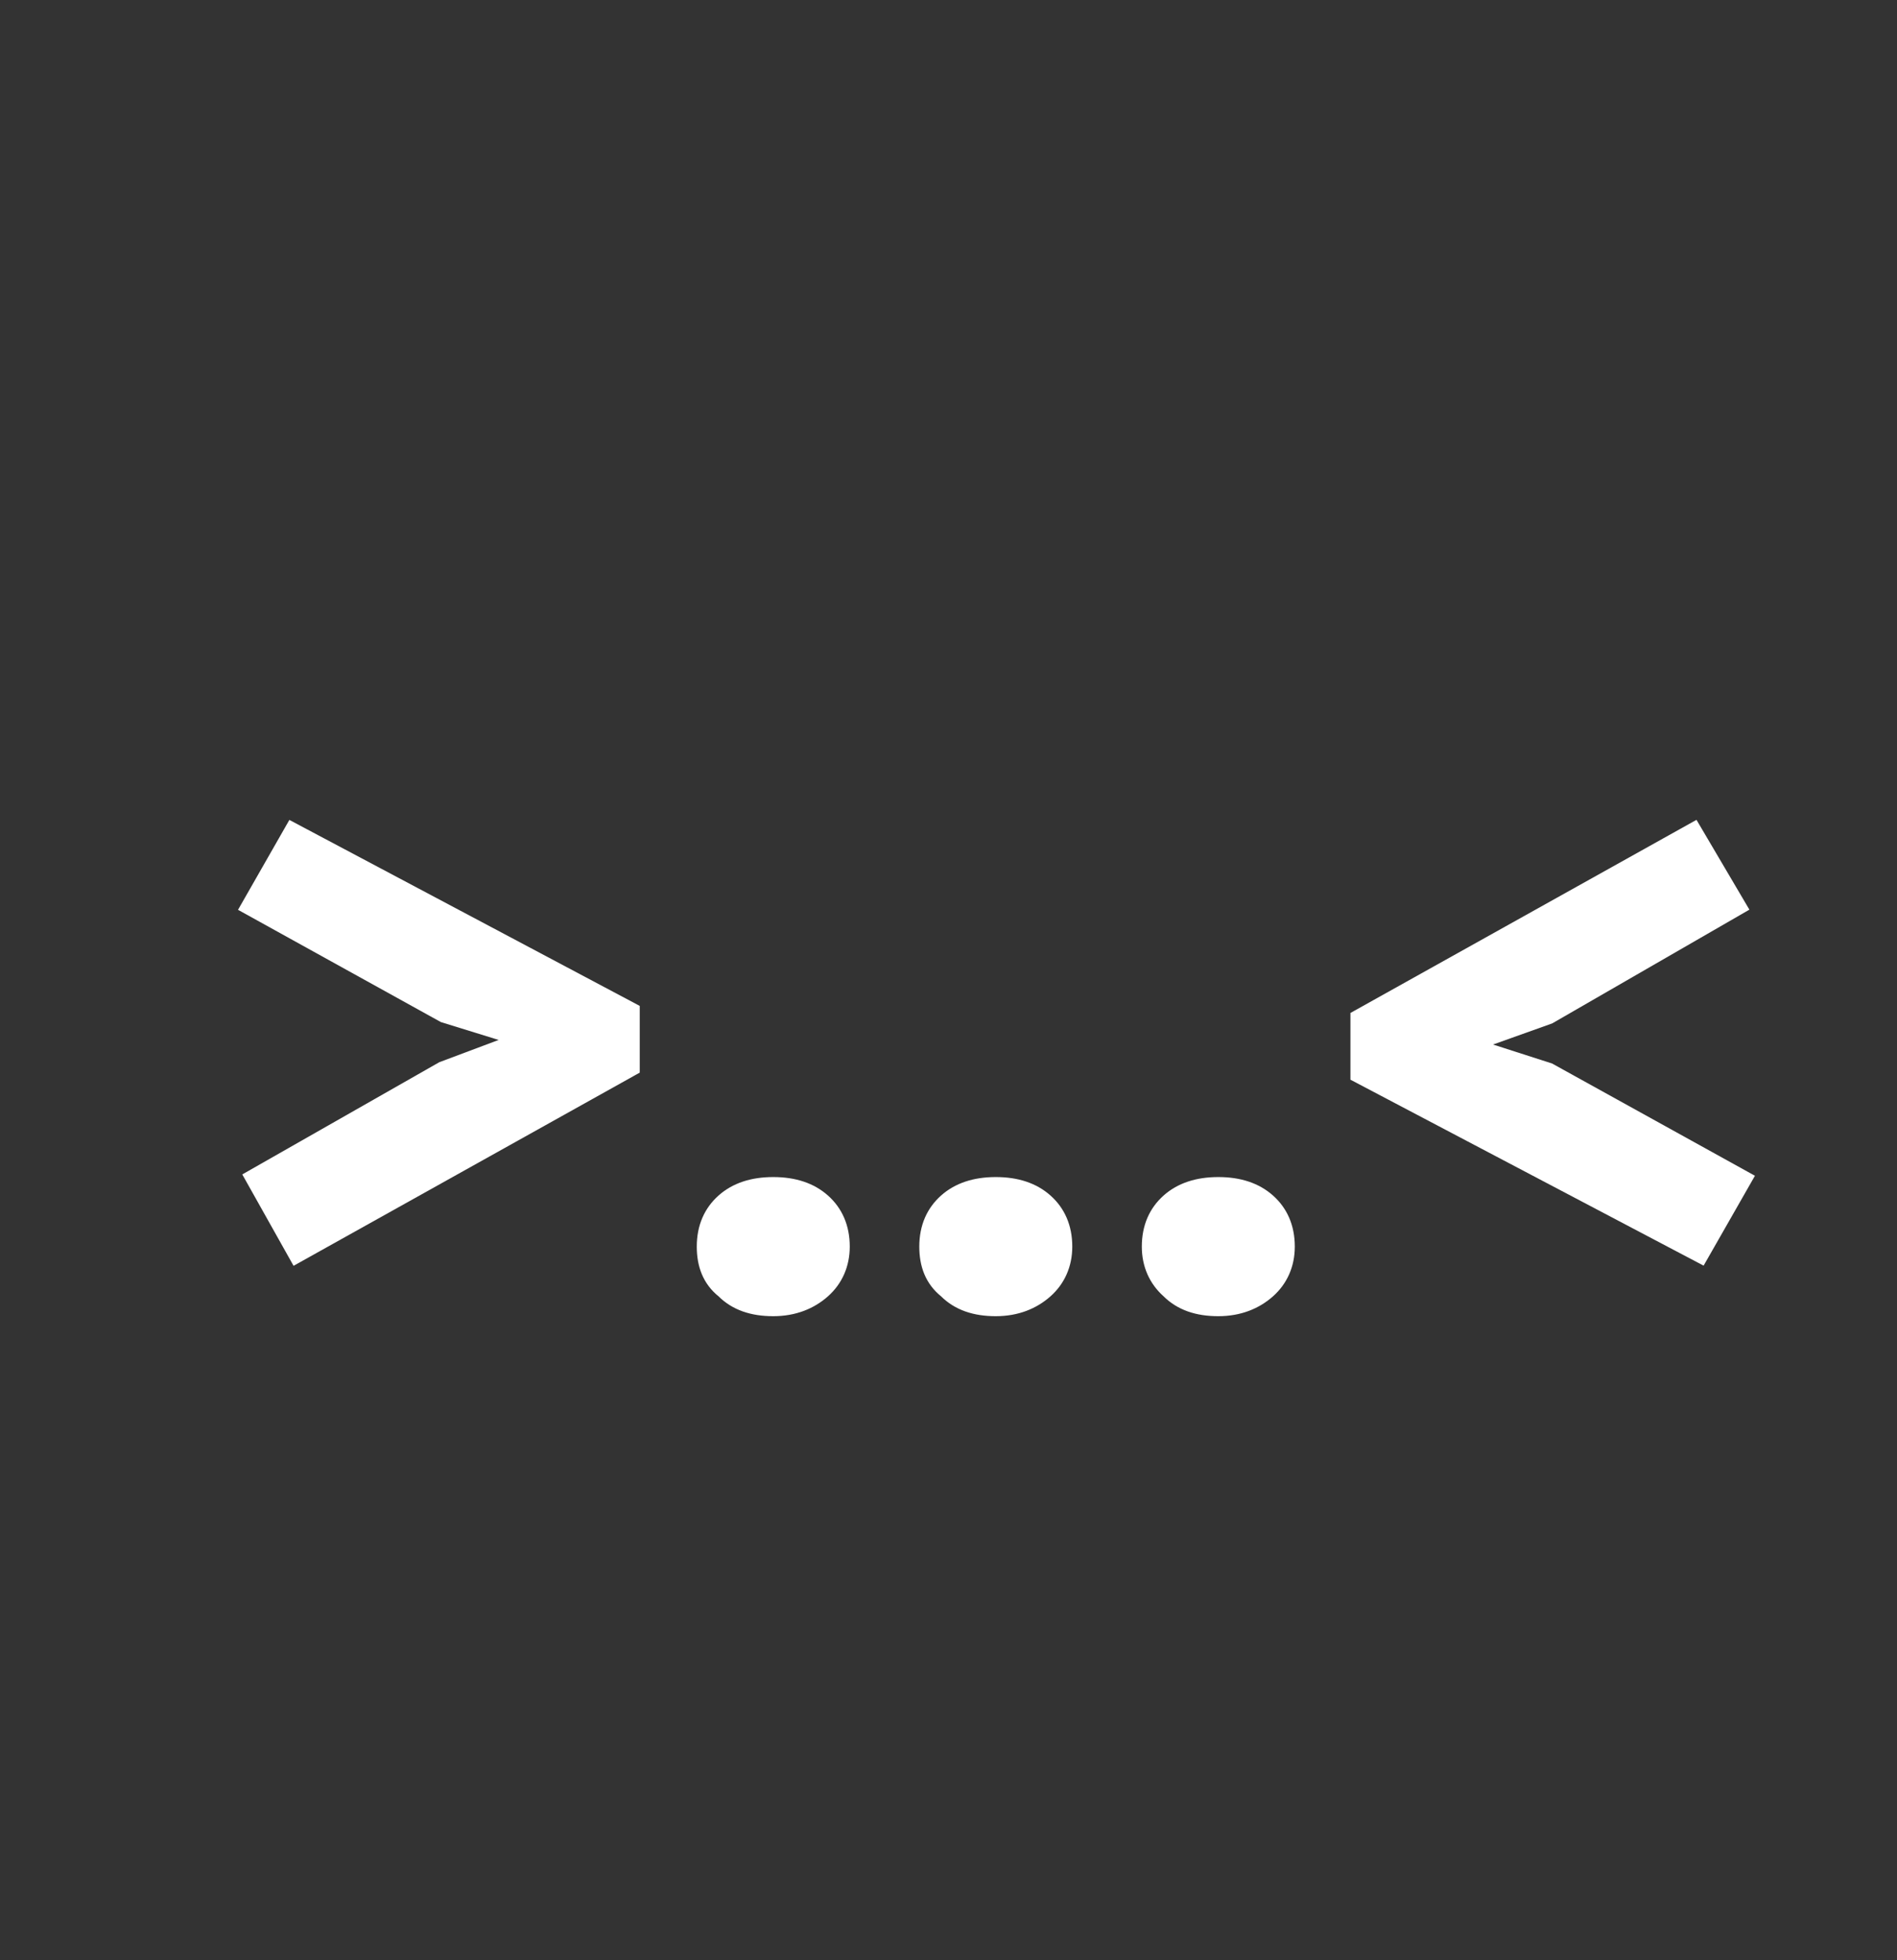
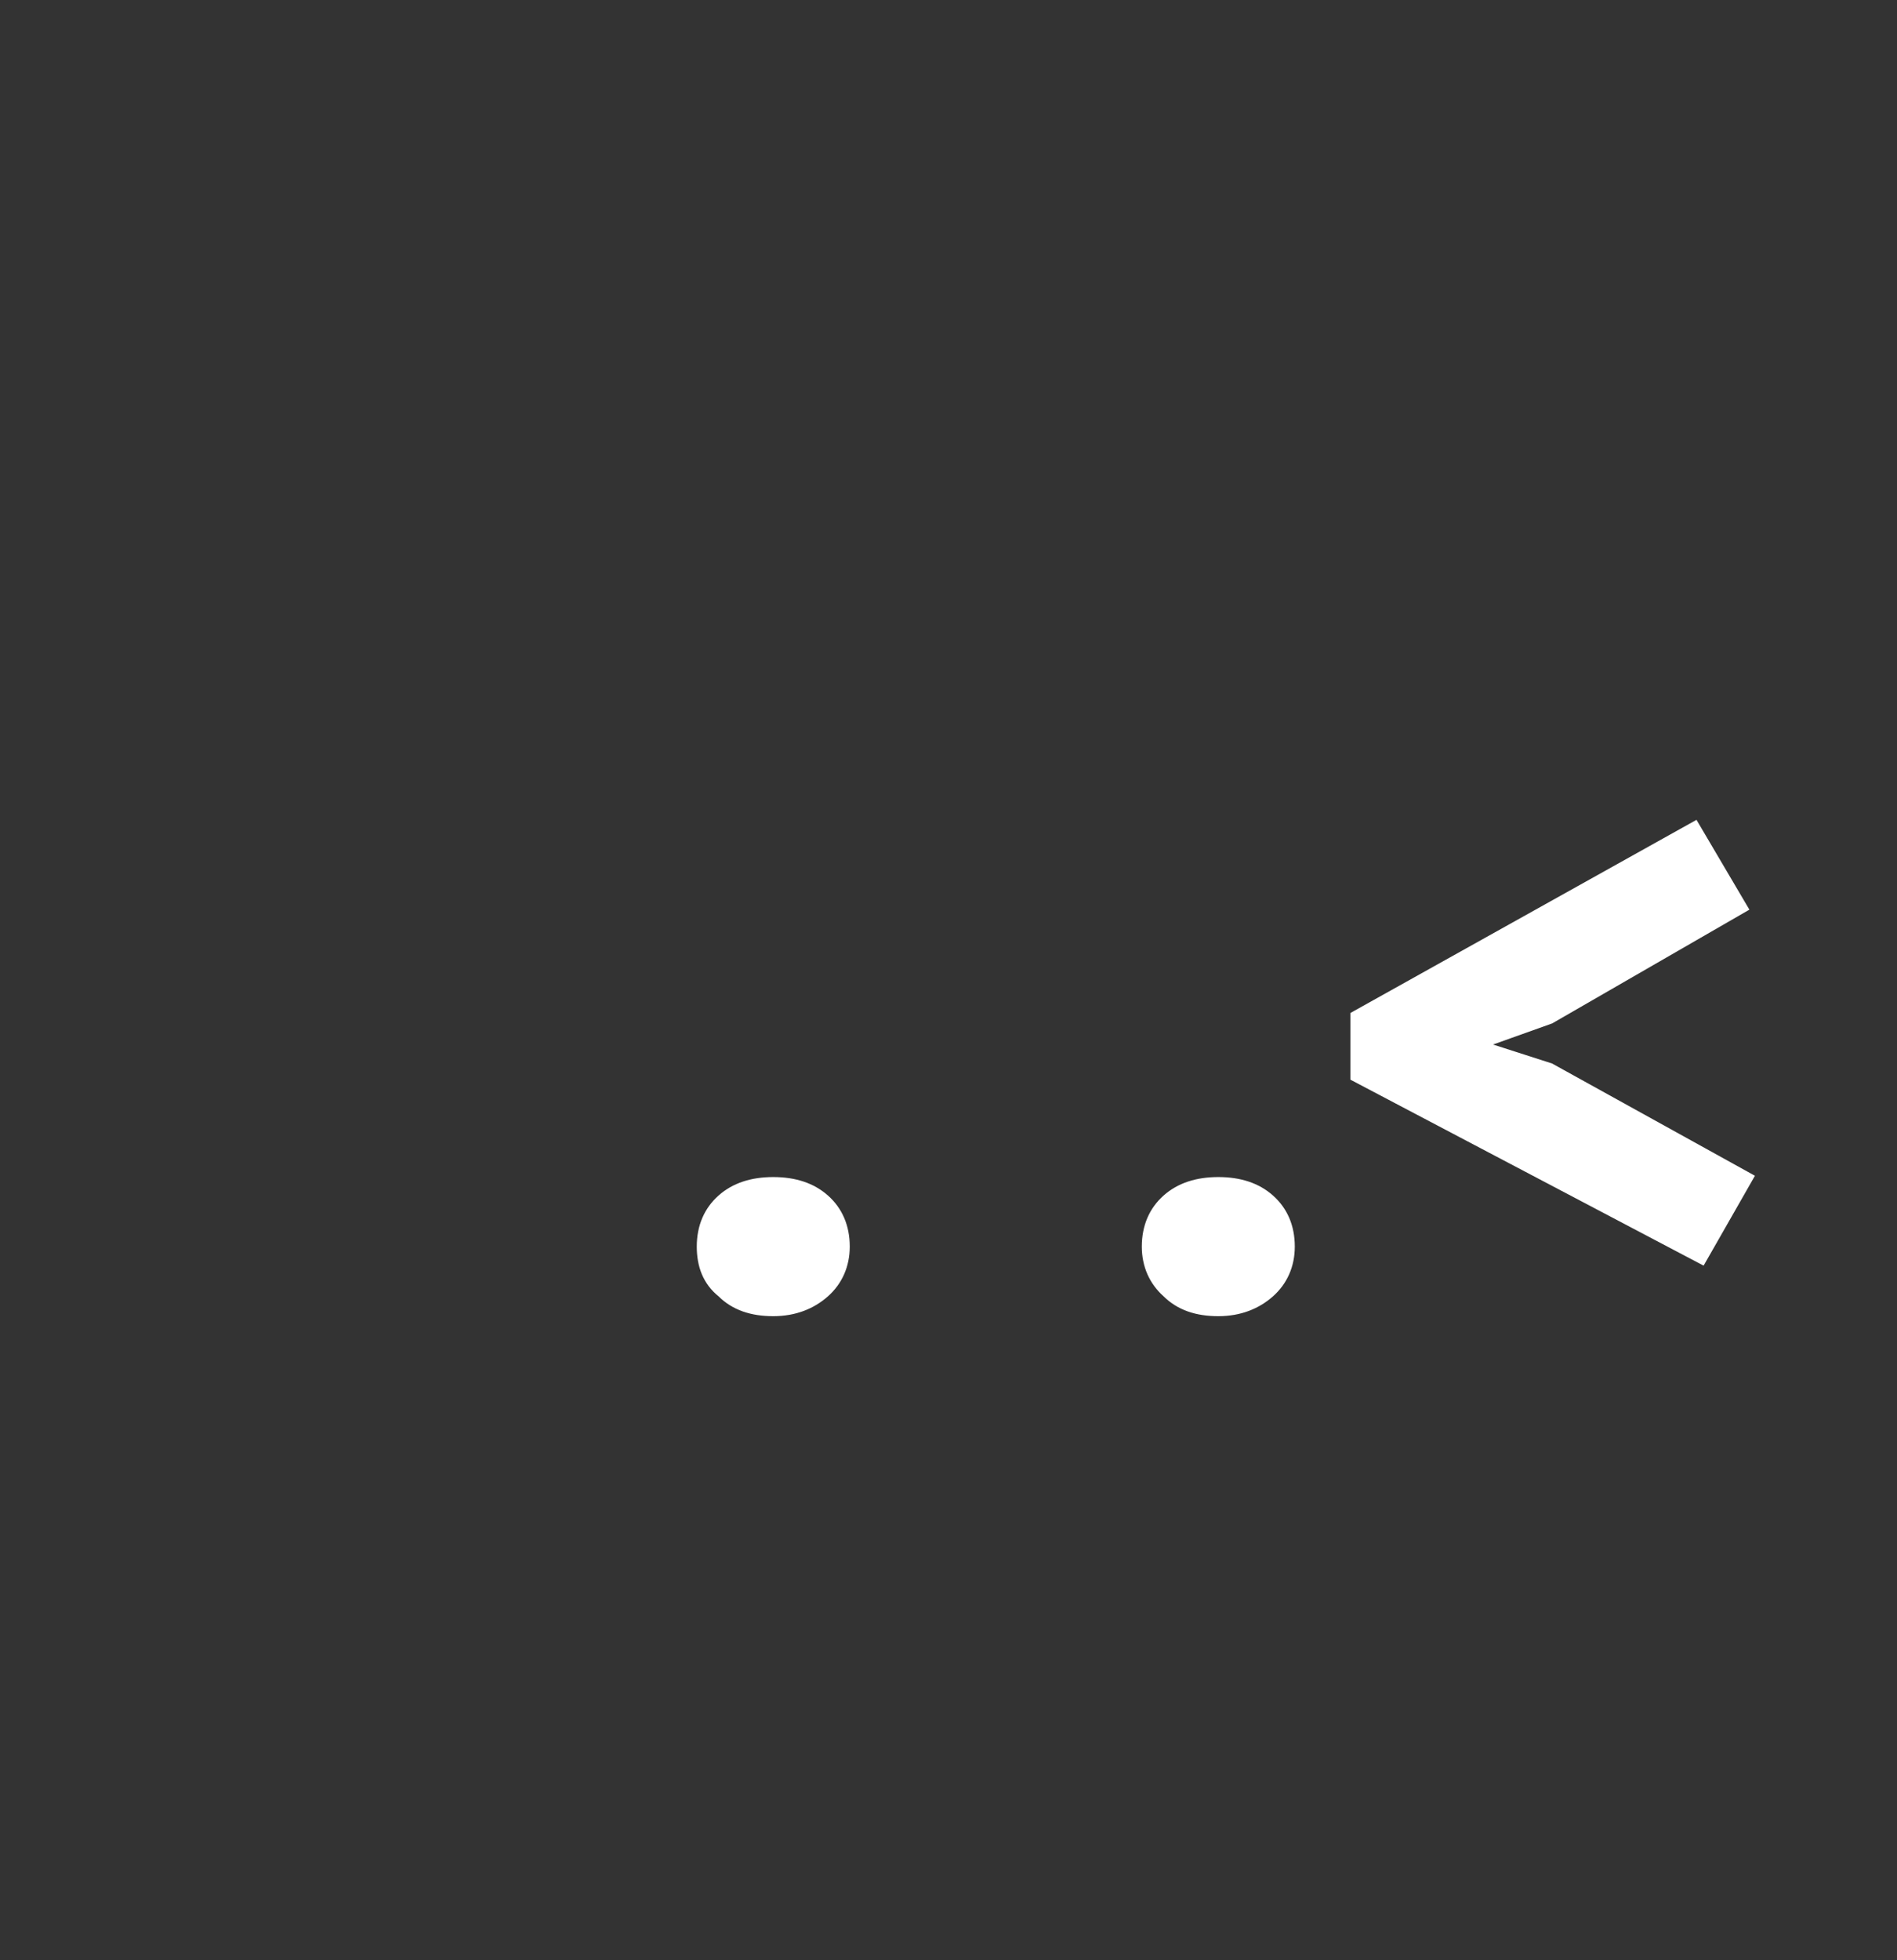
<svg xmlns="http://www.w3.org/2000/svg" id="Layer_1" x="0px" y="0px" viewBox="0 0 136.4 140.9" xml:space="preserve">
  <rect x="0" y="0" width="136.4" height="140.9" fill="#333333" stroke="none" />
  <g>
-     <path fill="#FFFFFF" stroke="#FFFFFF" stroke-miterlimit="10" d="M45.5,72.6v4.2L21.3,90.3l-3.2-5.7l13.7-7.8l5.6-2.1L31.9,73 l-14.1-7.8l3.2-5.6L45.5,72.6z" />
    <path fill="#FFFFFF" stroke="#FFFFFF" stroke-miterlimit="10" d="M50.6,89.6c0-1.4,0.5-2.5,1.4-3.3s2.1-1.2,3.6-1.2 c1.5,0,2.7,0.4,3.6,1.2s1.4,1.9,1.4,3.3c0,1.3-0.5,2.4-1.4,3.2c-0.9,0.8-2.1,1.3-3.6,1.3c-1.5,0-2.7-0.4-3.6-1.3 C51,92,50.6,90.9,50.6,89.6z" />
-     <path fill="#FFFFFF" stroke="#FFFFFF" stroke-miterlimit="10" d="M66.6,89.6c0-1.4,0.5-2.5,1.4-3.3c0.9-0.8,2.1-1.2,3.6-1.2 c1.5,0,2.7,0.4,3.6,1.2c0.9,0.8,1.4,1.9,1.4,3.3c0,1.3-0.5,2.4-1.4,3.2c-0.9,0.8-2.1,1.3-3.6,1.3c-1.5,0-2.7-0.4-3.6-1.3 C67,92,66.6,90.9,66.6,89.6z" />
    <path fill="#FFFFFF" stroke="#FFFFFF" stroke-miterlimit="10" d="M82.6,89.6c0-1.4,0.5-2.5,1.4-3.3s2.1-1.2,3.6-1.2 c1.5,0,2.7,0.4,3.6,1.2c0.9,0.8,1.4,1.9,1.4,3.3c0,1.3-0.5,2.4-1.4,3.2c-0.9,0.8-2.1,1.3-3.6,1.3c-1.5,0-2.7-0.4-3.6-1.3 C83.1,92,82.6,90.9,82.6,89.6z" />
    <path fill="#FFFFFF" stroke="#FFFFFF" stroke-miterlimit="10" d="M97.6,77.3v-4.2l24.2-13.5l3.3,5.6l-13.7,7.9l-5.6,2l5.6,1.8 l14.1,7.8l-3.2,5.6L97.6,77.3z" />
  </g>
</svg>